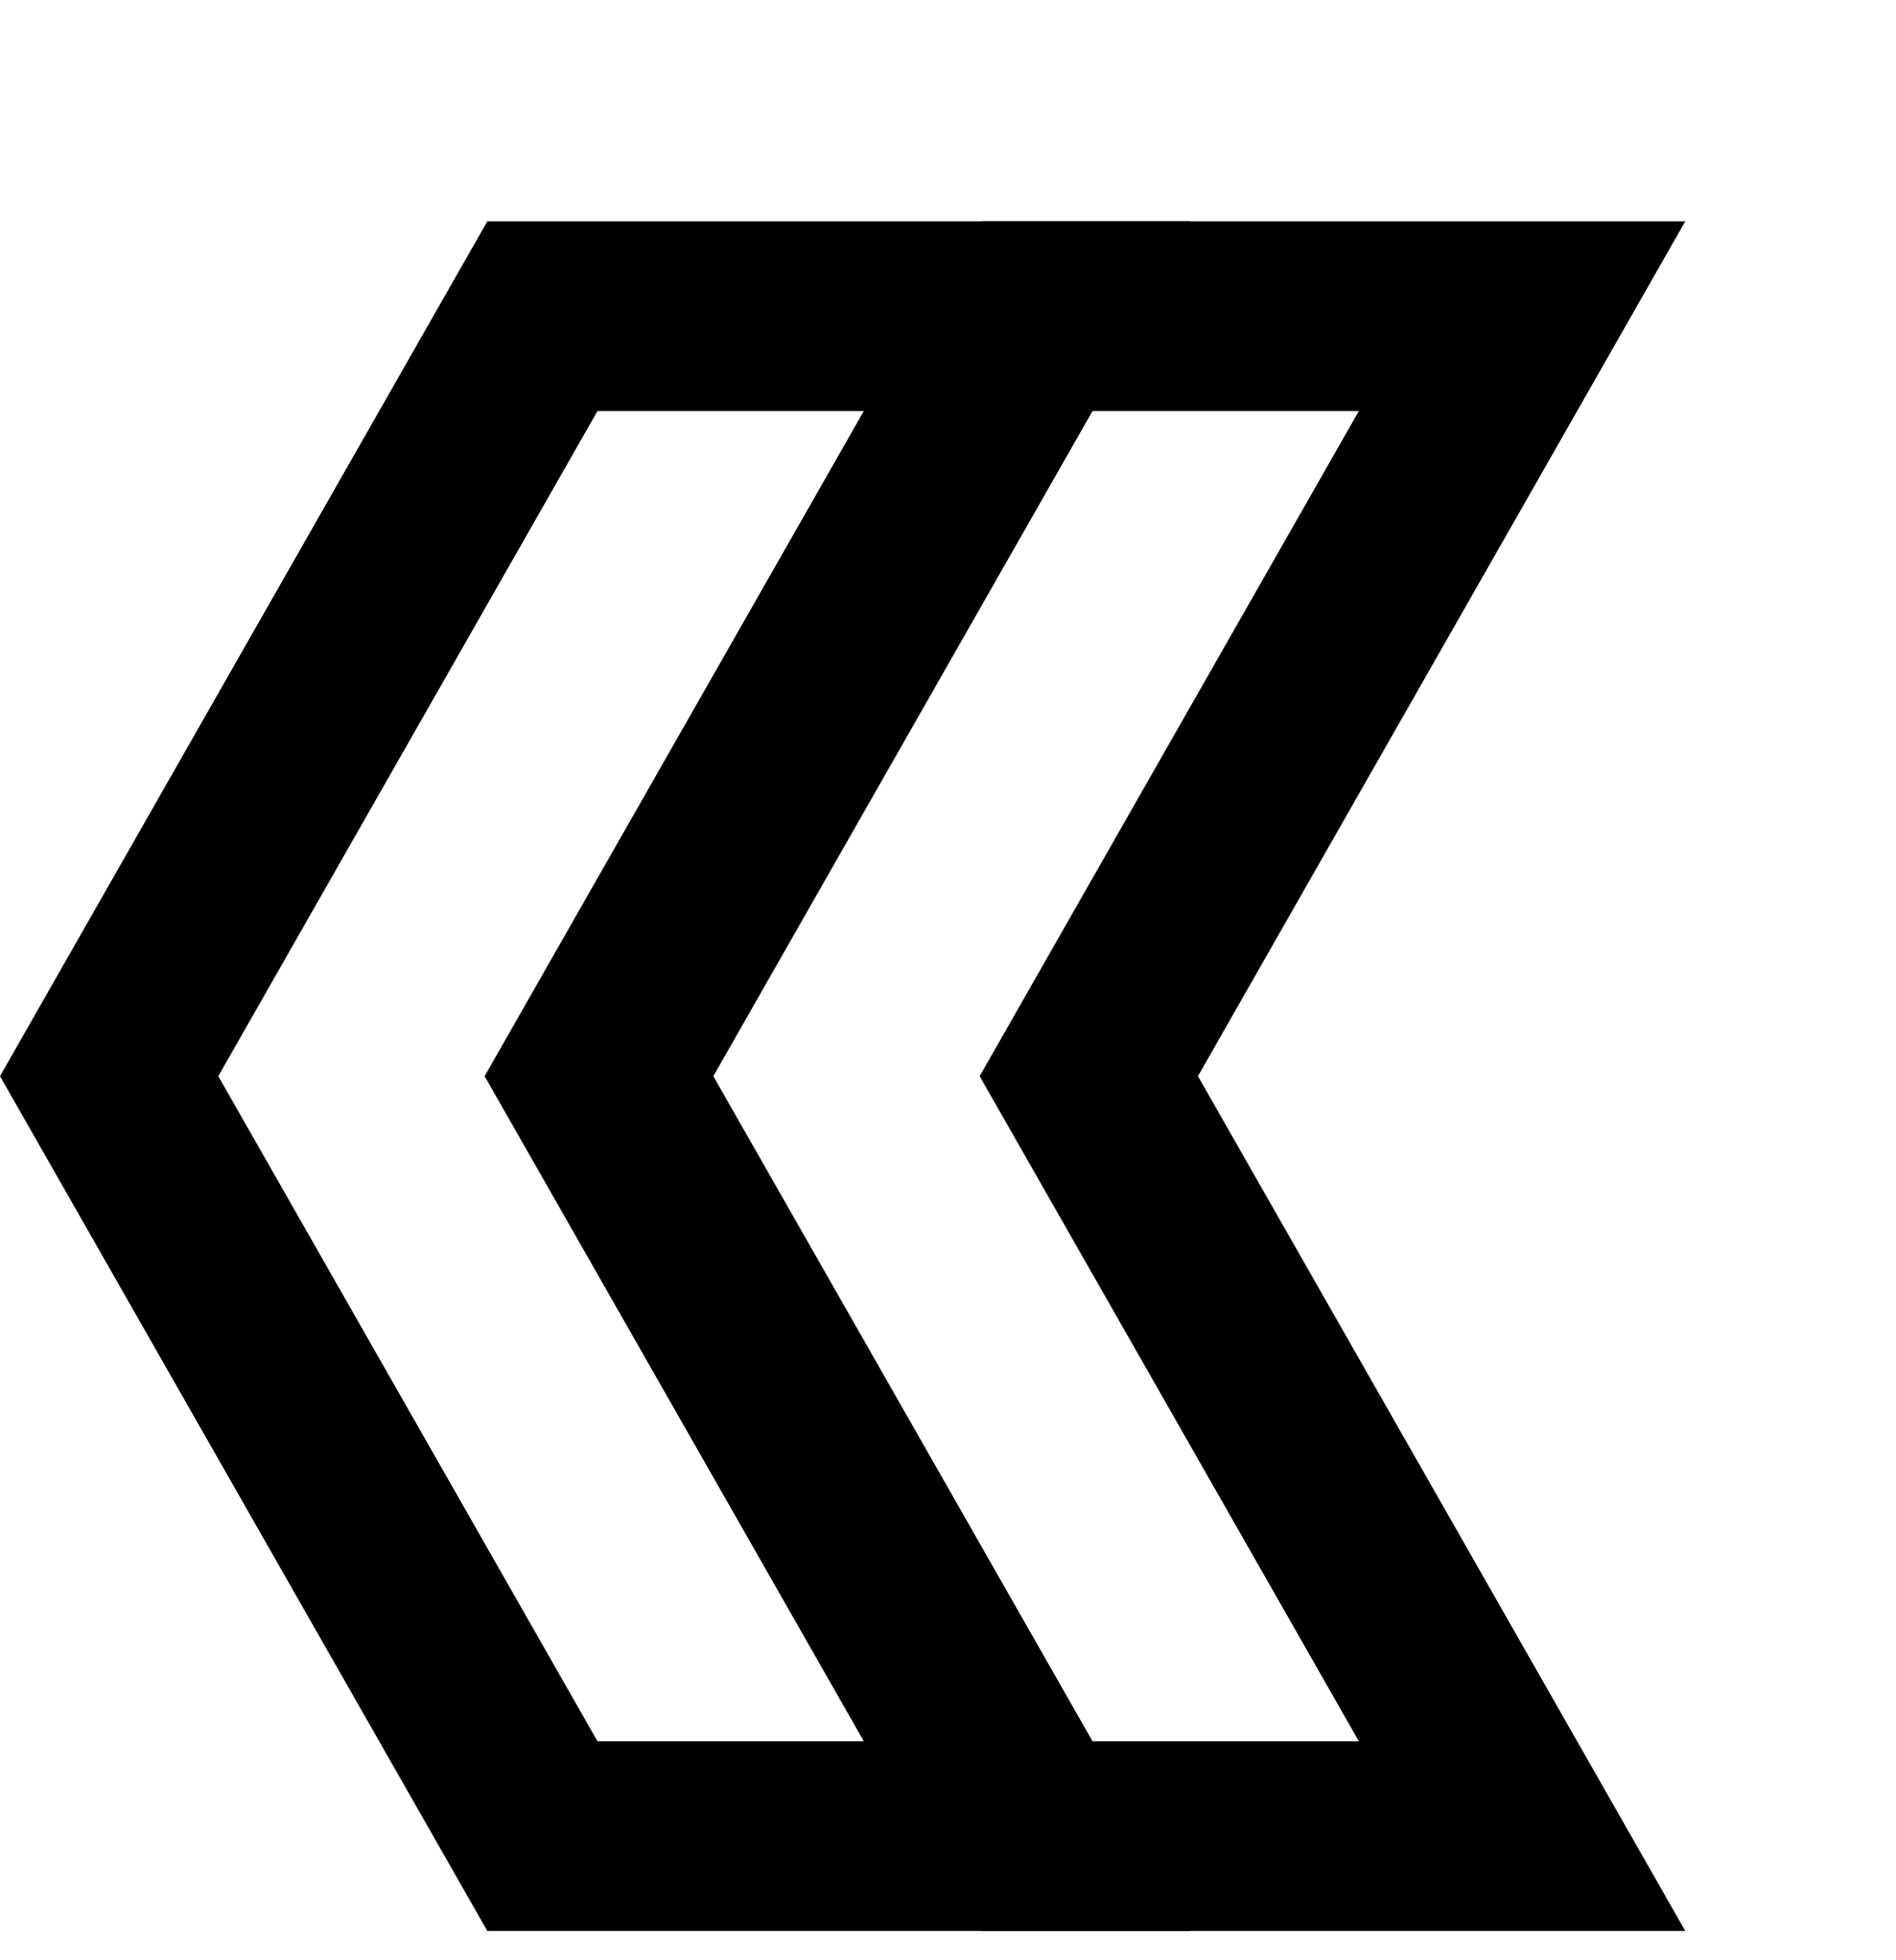
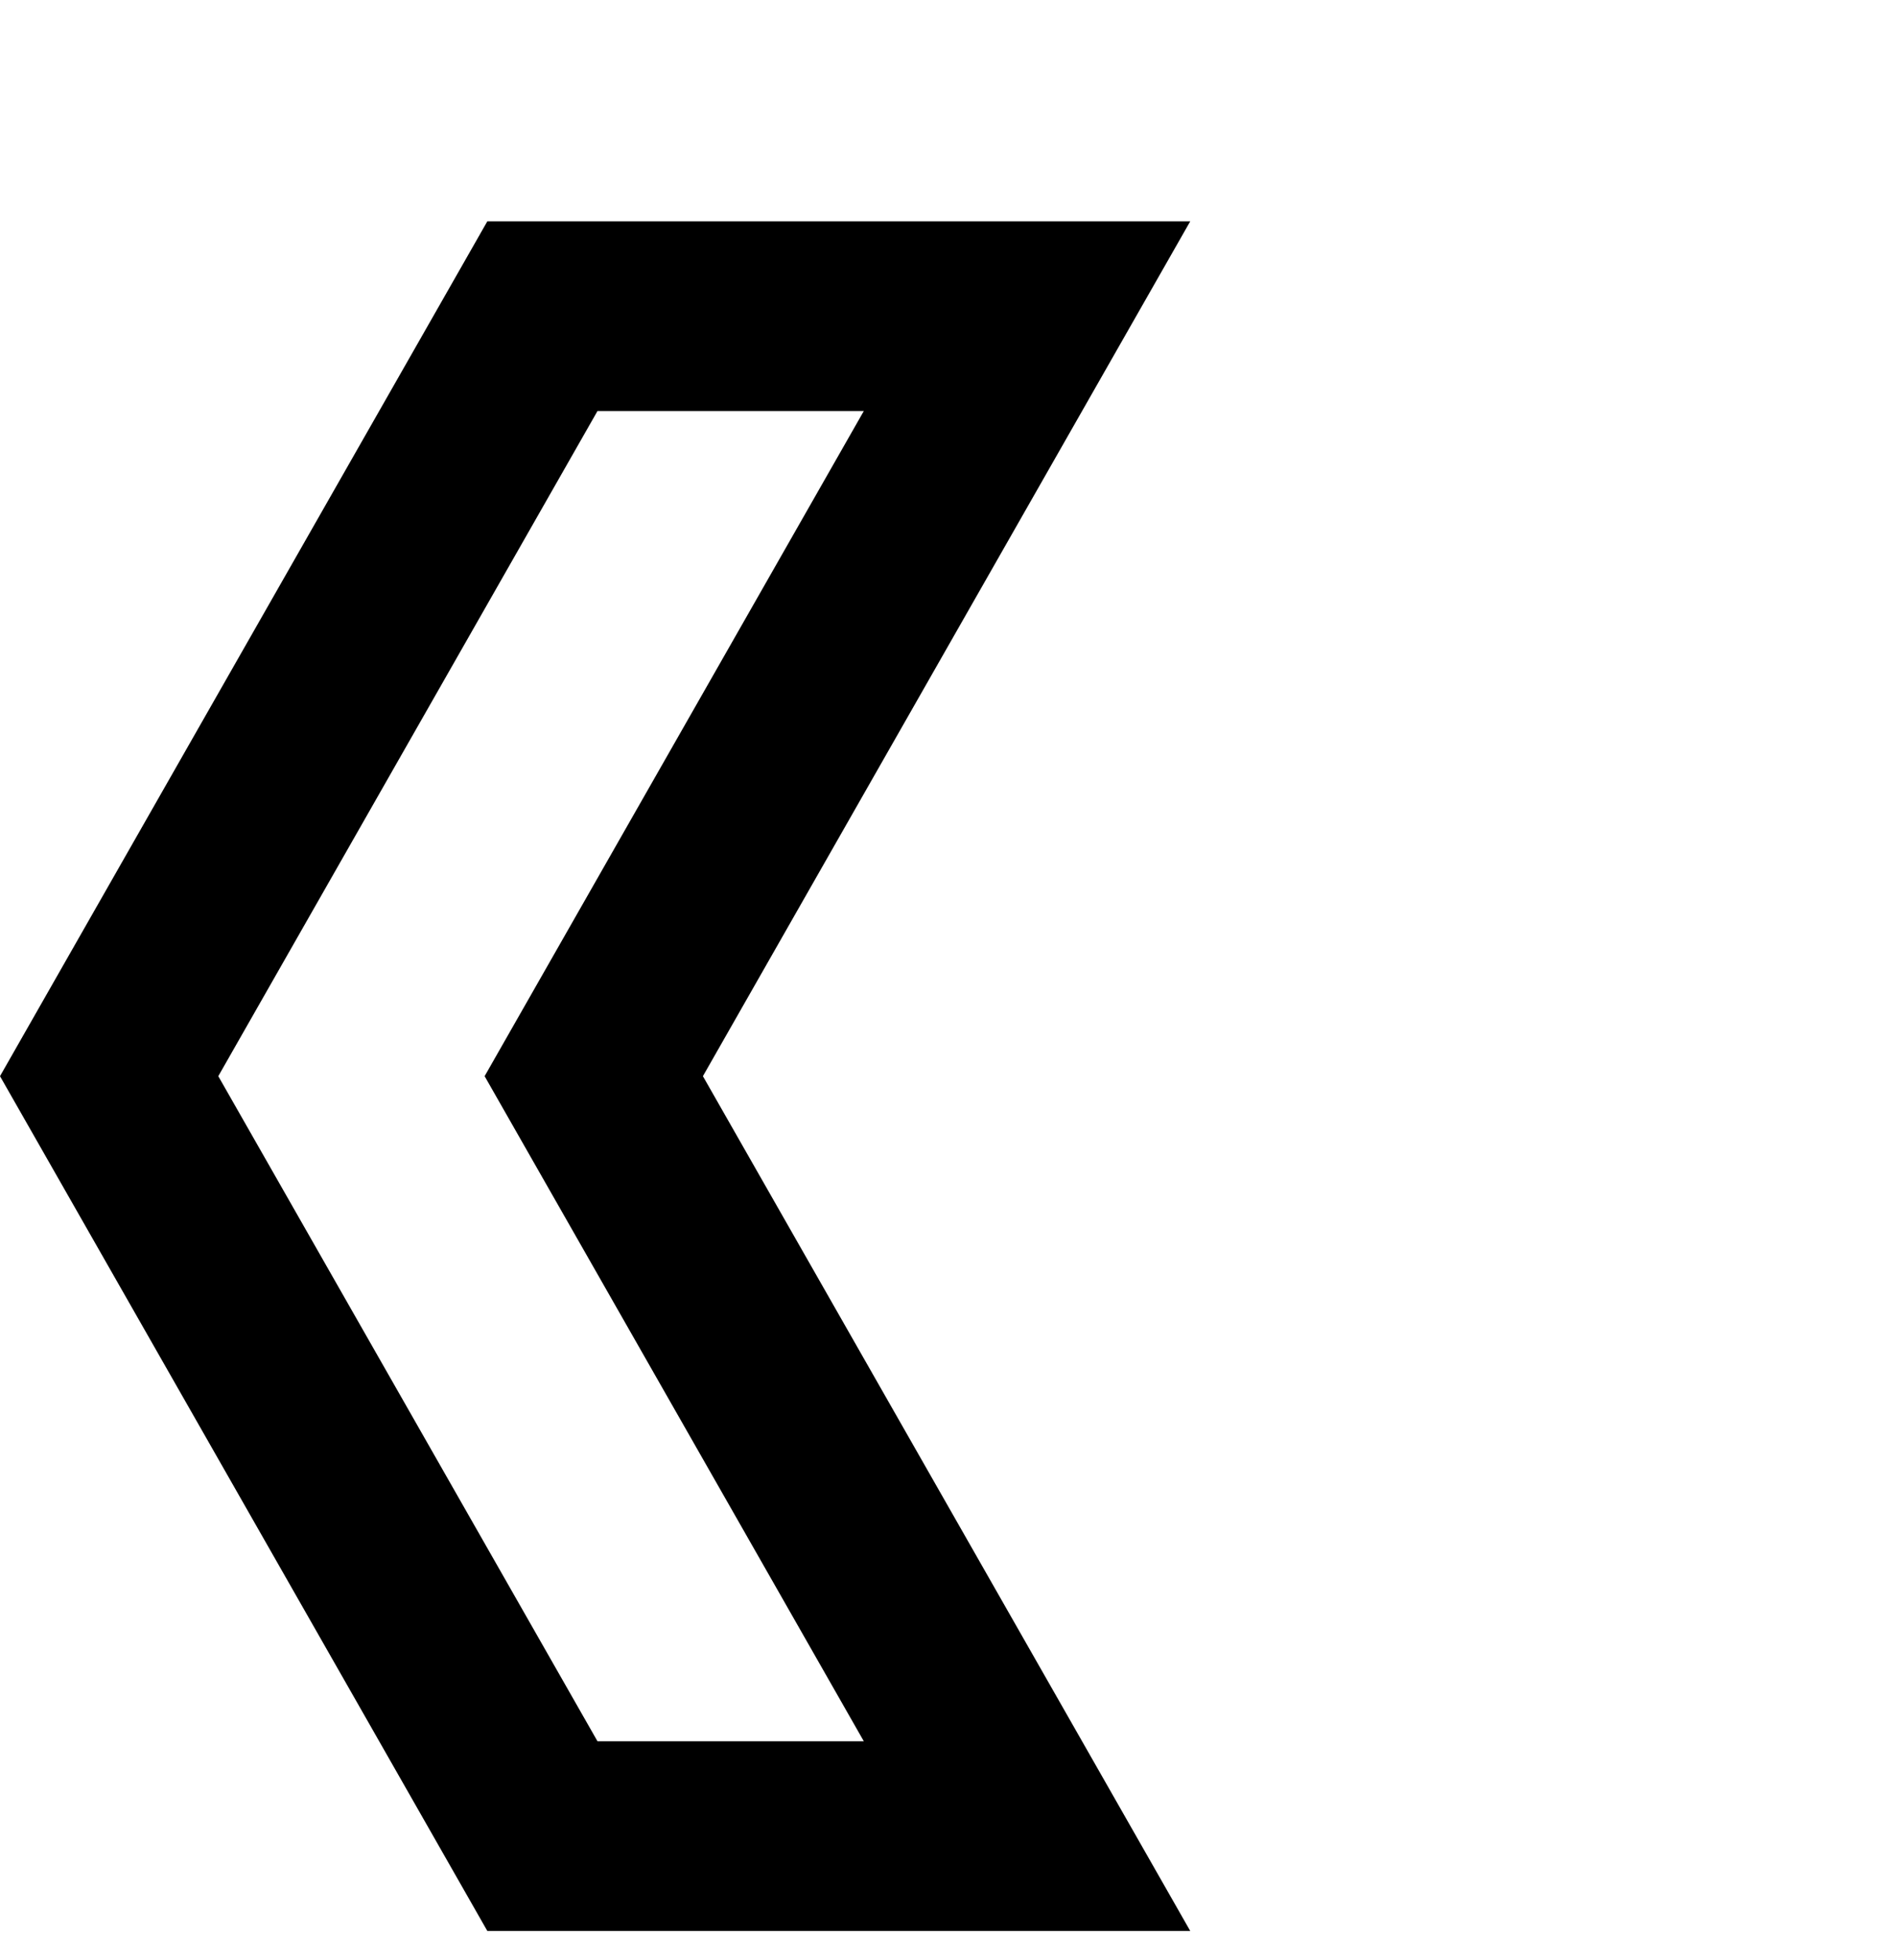
<svg xmlns="http://www.w3.org/2000/svg" width="30" height="31" viewBox="0 0 30 31" fill="none">
  <g filter="url(#filter0_d_2478_7559)">
-     <path d="M12.454 3.5H16.668L10.668 14.019L16.668 24.537H12.454L6.454 14.019L12.454 3.5Z" fill="white" />
    <path fill-rule="evenodd" clip-rule="evenodd" d="M10.711 0.5H21.833L14.122 14.019L21.833 27.537H10.711L3 14.019L10.711 0.5ZM10.668 14.019L16.668 3.5H12.454L6.454 14.019L12.454 24.537H16.668L10.668 14.019Z" fill="black" />
-     <path d="M20.287 3.5H24.501L18.501 14.019L24.501 24.537H20.287L14.287 14.019L20.287 3.5Z" fill="white" />
-     <path fill-rule="evenodd" clip-rule="evenodd" d="M18.544 0.5H29.666L21.955 14.019L29.666 27.537H18.544L10.833 14.019L18.544 0.5ZM18.501 14.019L24.501 3.5H20.287L14.287 14.019L20.287 24.537H24.501L18.501 14.019Z" fill="black" />
  </g>
  <defs>
    <filter id="filter0_d_2478_7559" x="0" y="0.5" width="29.666" height="30.037" filterUnits="userSpaceOnUse" color-interpolation-filters="sRGB">
      <feFlood flood-opacity="0" result="BackgroundImageFix" />
      <feColorMatrix in="SourceAlpha" type="matrix" values="0 0 0 0 0 0 0 0 0 0 0 0 0 0 0 0 0 0 127 0" result="hardAlpha" />
      <feOffset dx="-3" dy="3" />
      <feComposite in2="hardAlpha" operator="out" />
      <feColorMatrix type="matrix" values="0 0 0 0 0 0 0 0 0 0 0 0 0 0 0 0 0 0 0.35 0" />
      <feBlend mode="normal" in2="BackgroundImageFix" result="effect1_dropShadow_2478_7559" />
      <feBlend mode="normal" in="SourceGraphic" in2="effect1_dropShadow_2478_7559" result="shape" />
    </filter>
  </defs>
</svg>